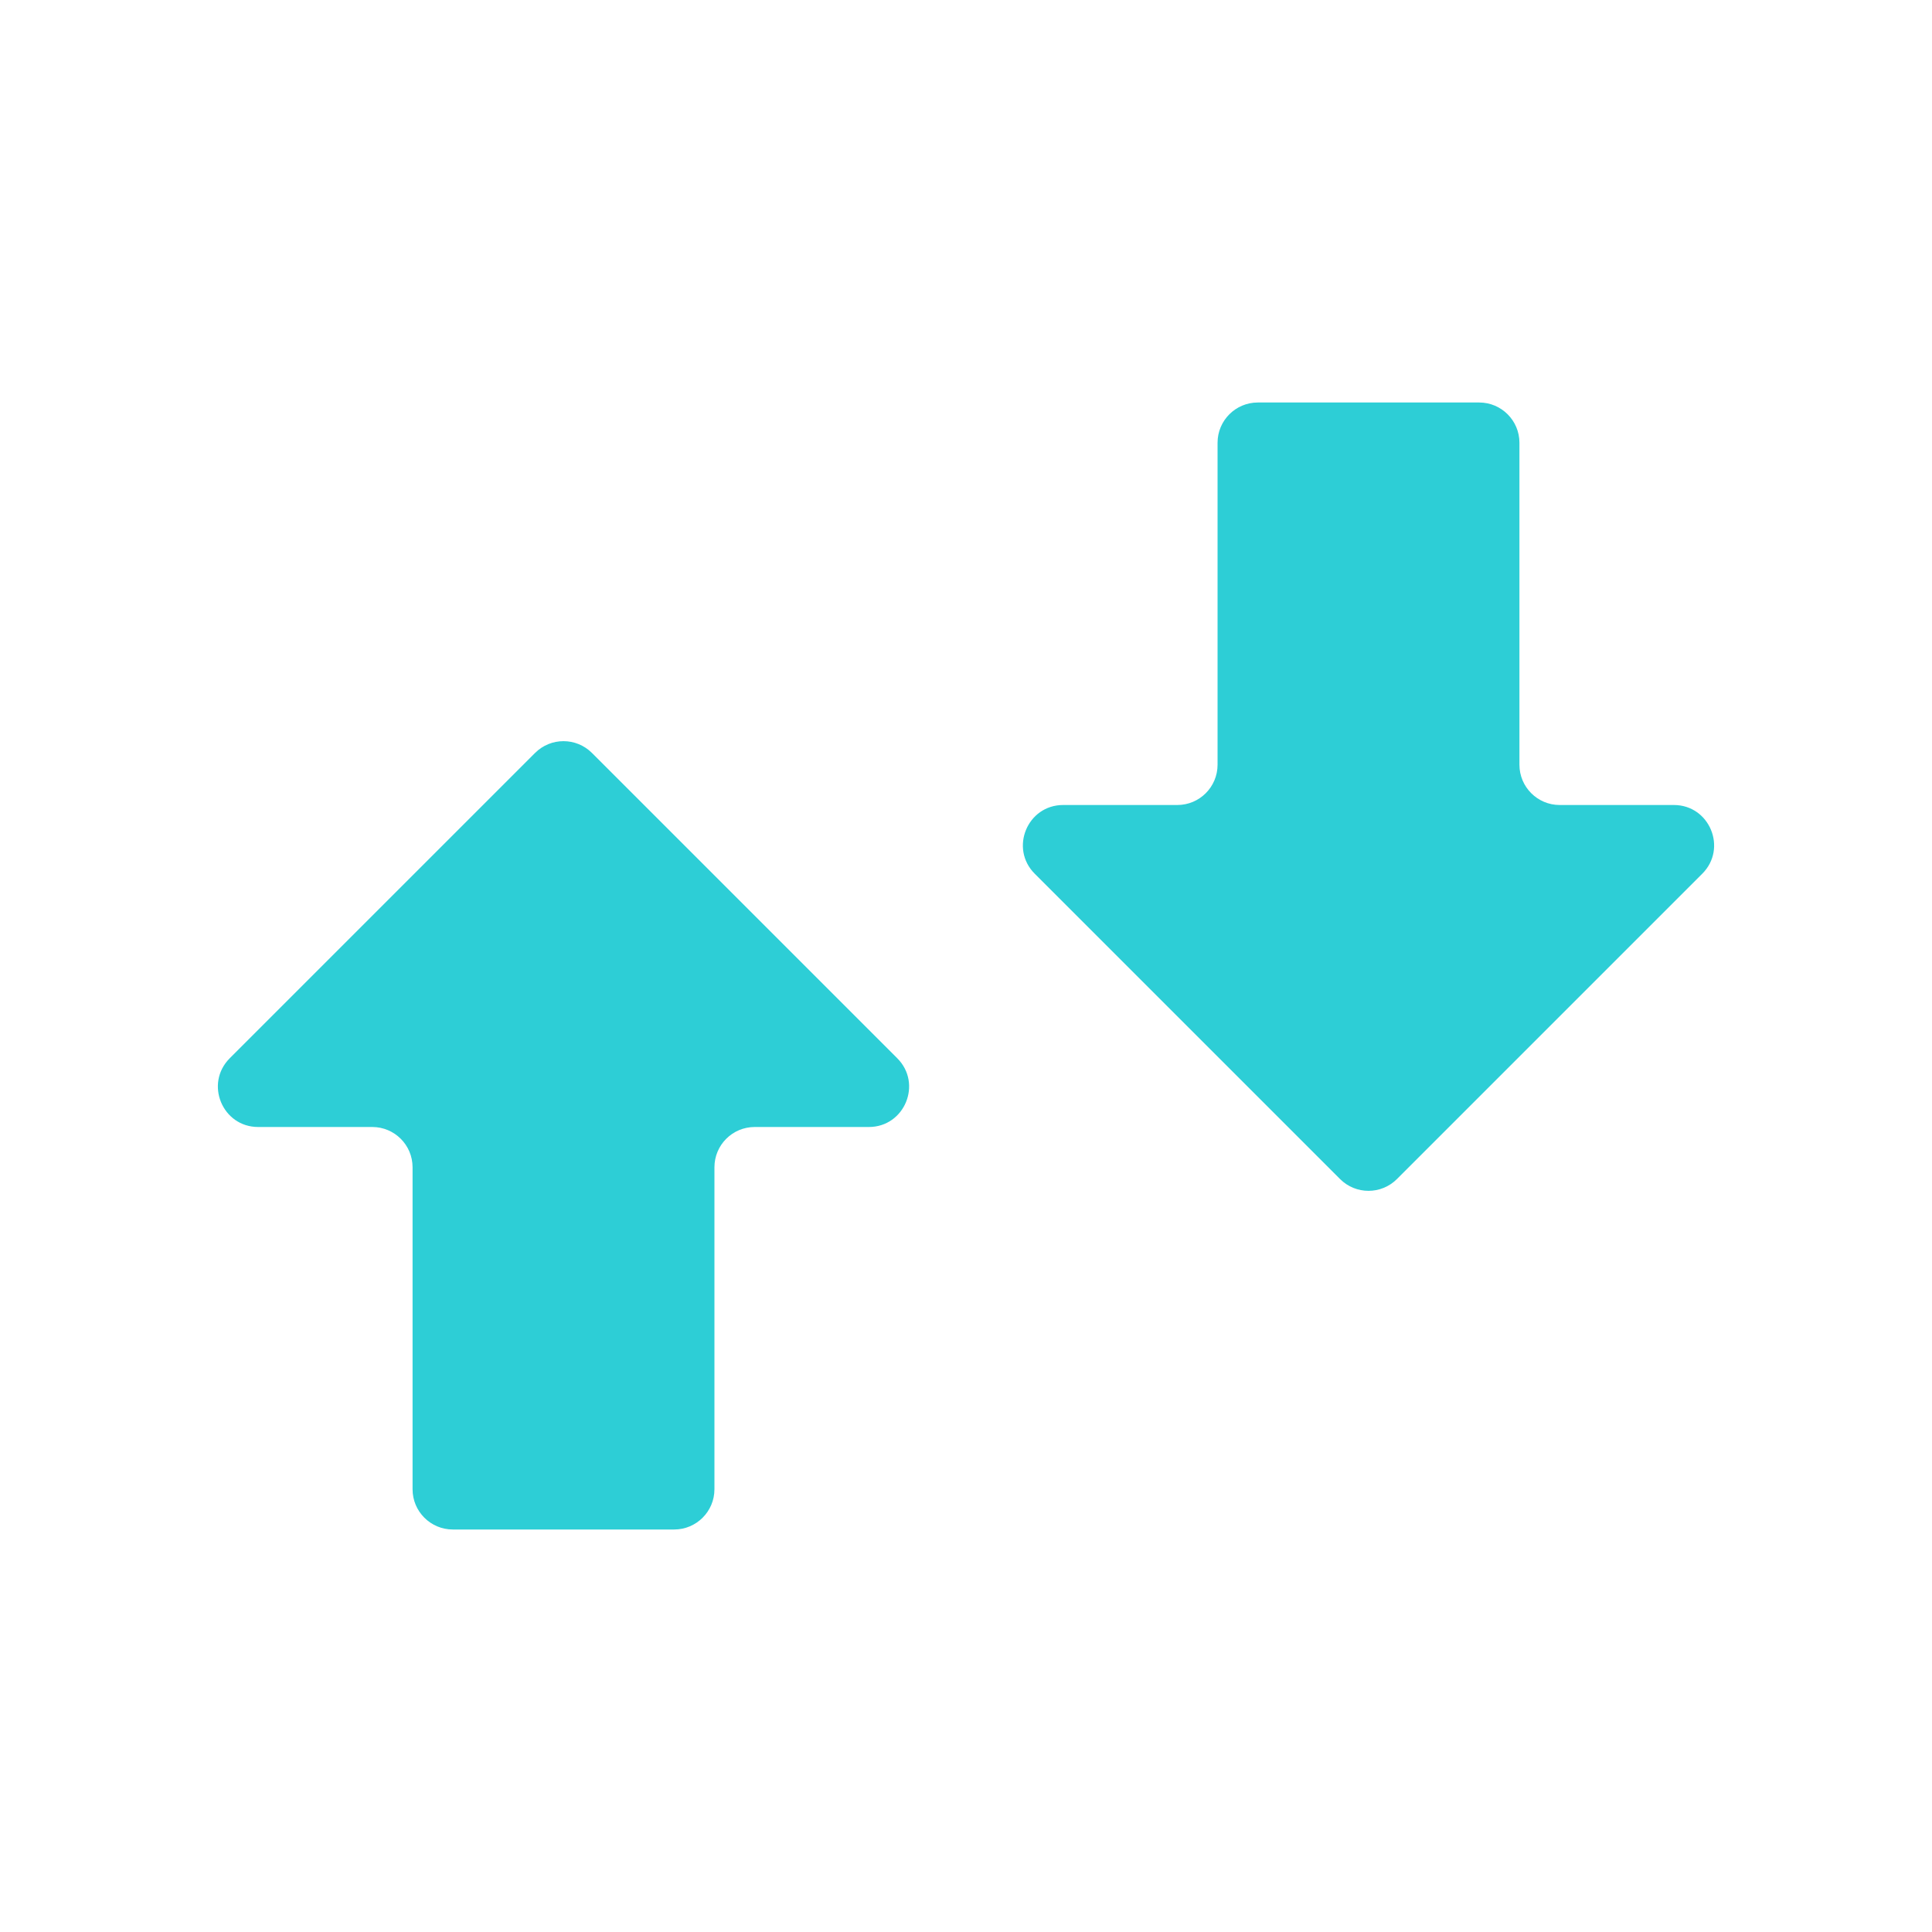
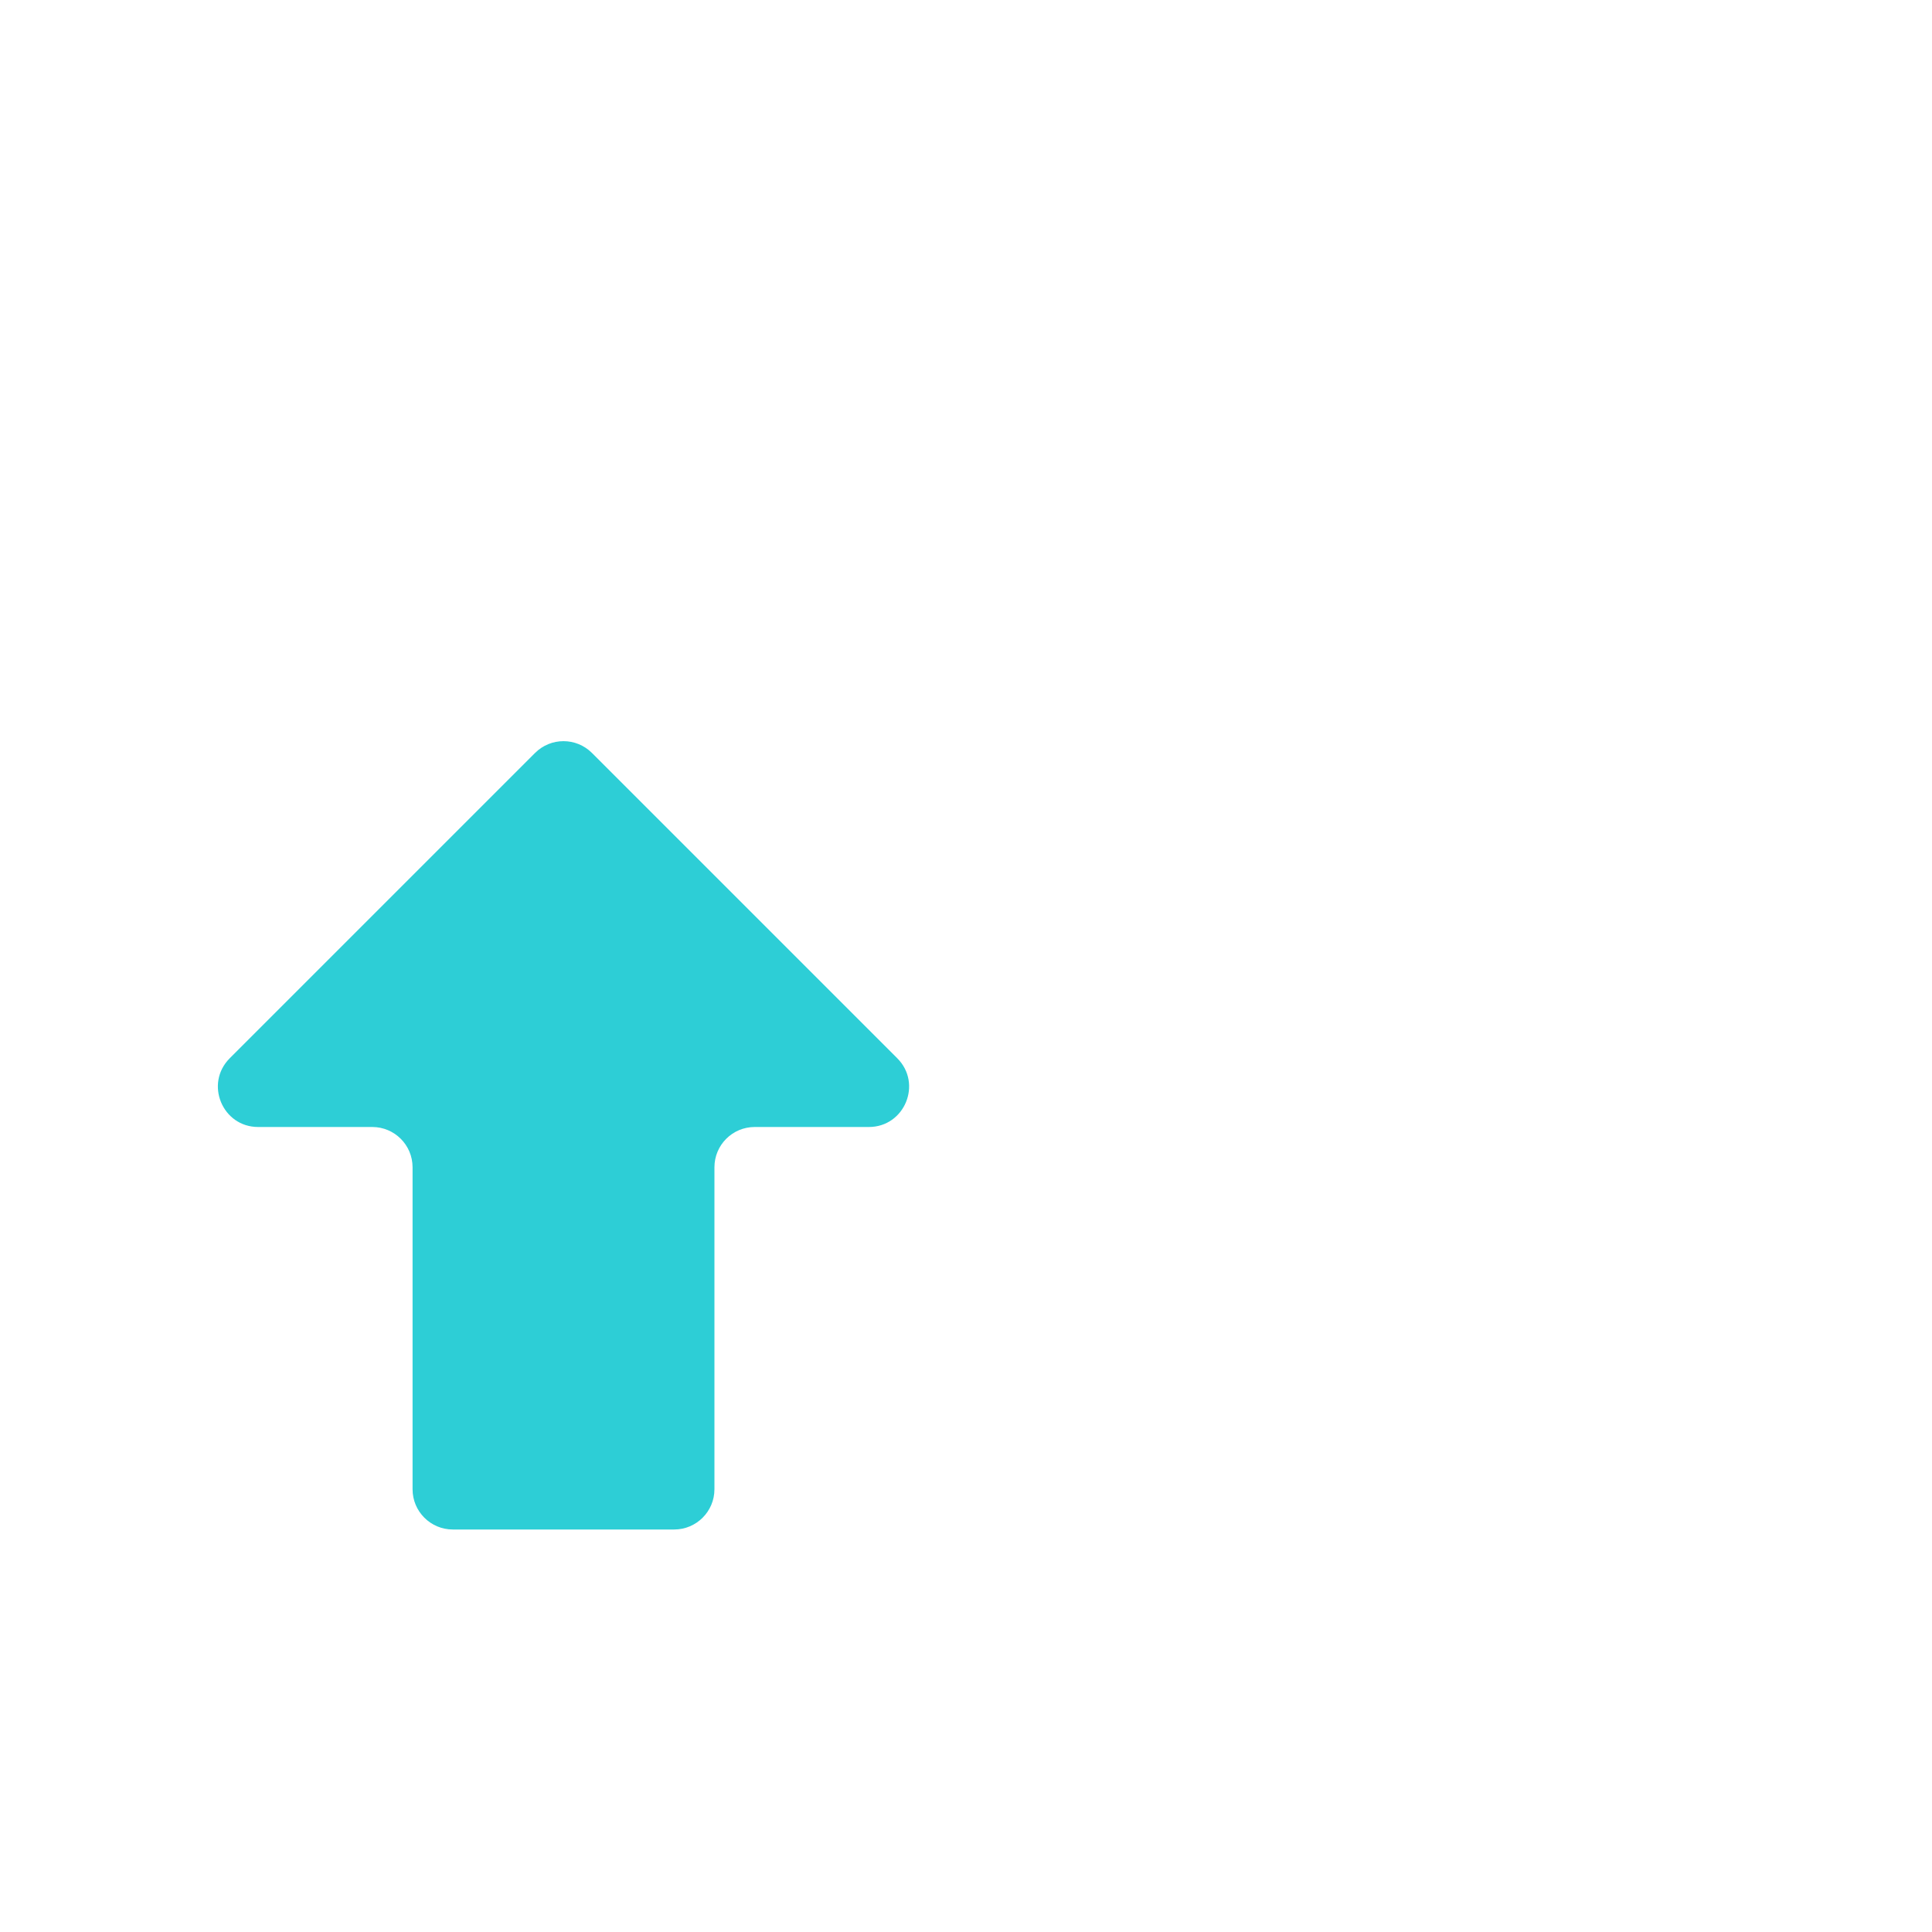
<svg xmlns="http://www.w3.org/2000/svg" width="24" height="24" viewBox="0 0 24 24" fill="none">
  <path d="M7.354 9.354C7.158 9.158 6.842 9.158 6.646 9.354L2.854 13.146C2.539 13.461 2.762 14 3.207 14H4.625C4.901 14 5.125 14.224 5.125 14.5V18.5C5.125 18.776 5.349 19 5.625 19H8.375C8.651 19 8.875 18.776 8.875 18.5V14.5C8.875 14.224 9.099 14 9.375 14H10.793C11.238 14 11.461 13.461 11.146 13.146L7.354 9.354Z" fill="#2DCED6" />
-   <path d="M17.354 14.646C17.158 14.842 16.842 14.842 16.646 14.646L12.854 10.854C12.539 10.539 12.762 10 13.207 10H14.625C14.901 10 15.125 9.776 15.125 9.5V5.5C15.125 5.224 15.349 5 15.625 5H18.375C18.651 5 18.875 5.224 18.875 5.5V9.5C18.875 9.776 19.099 10 19.375 10H20.793C21.238 10 21.461 10.539 21.146 10.854L17.354 14.646Z" fill="#2DCED6" />
</svg>